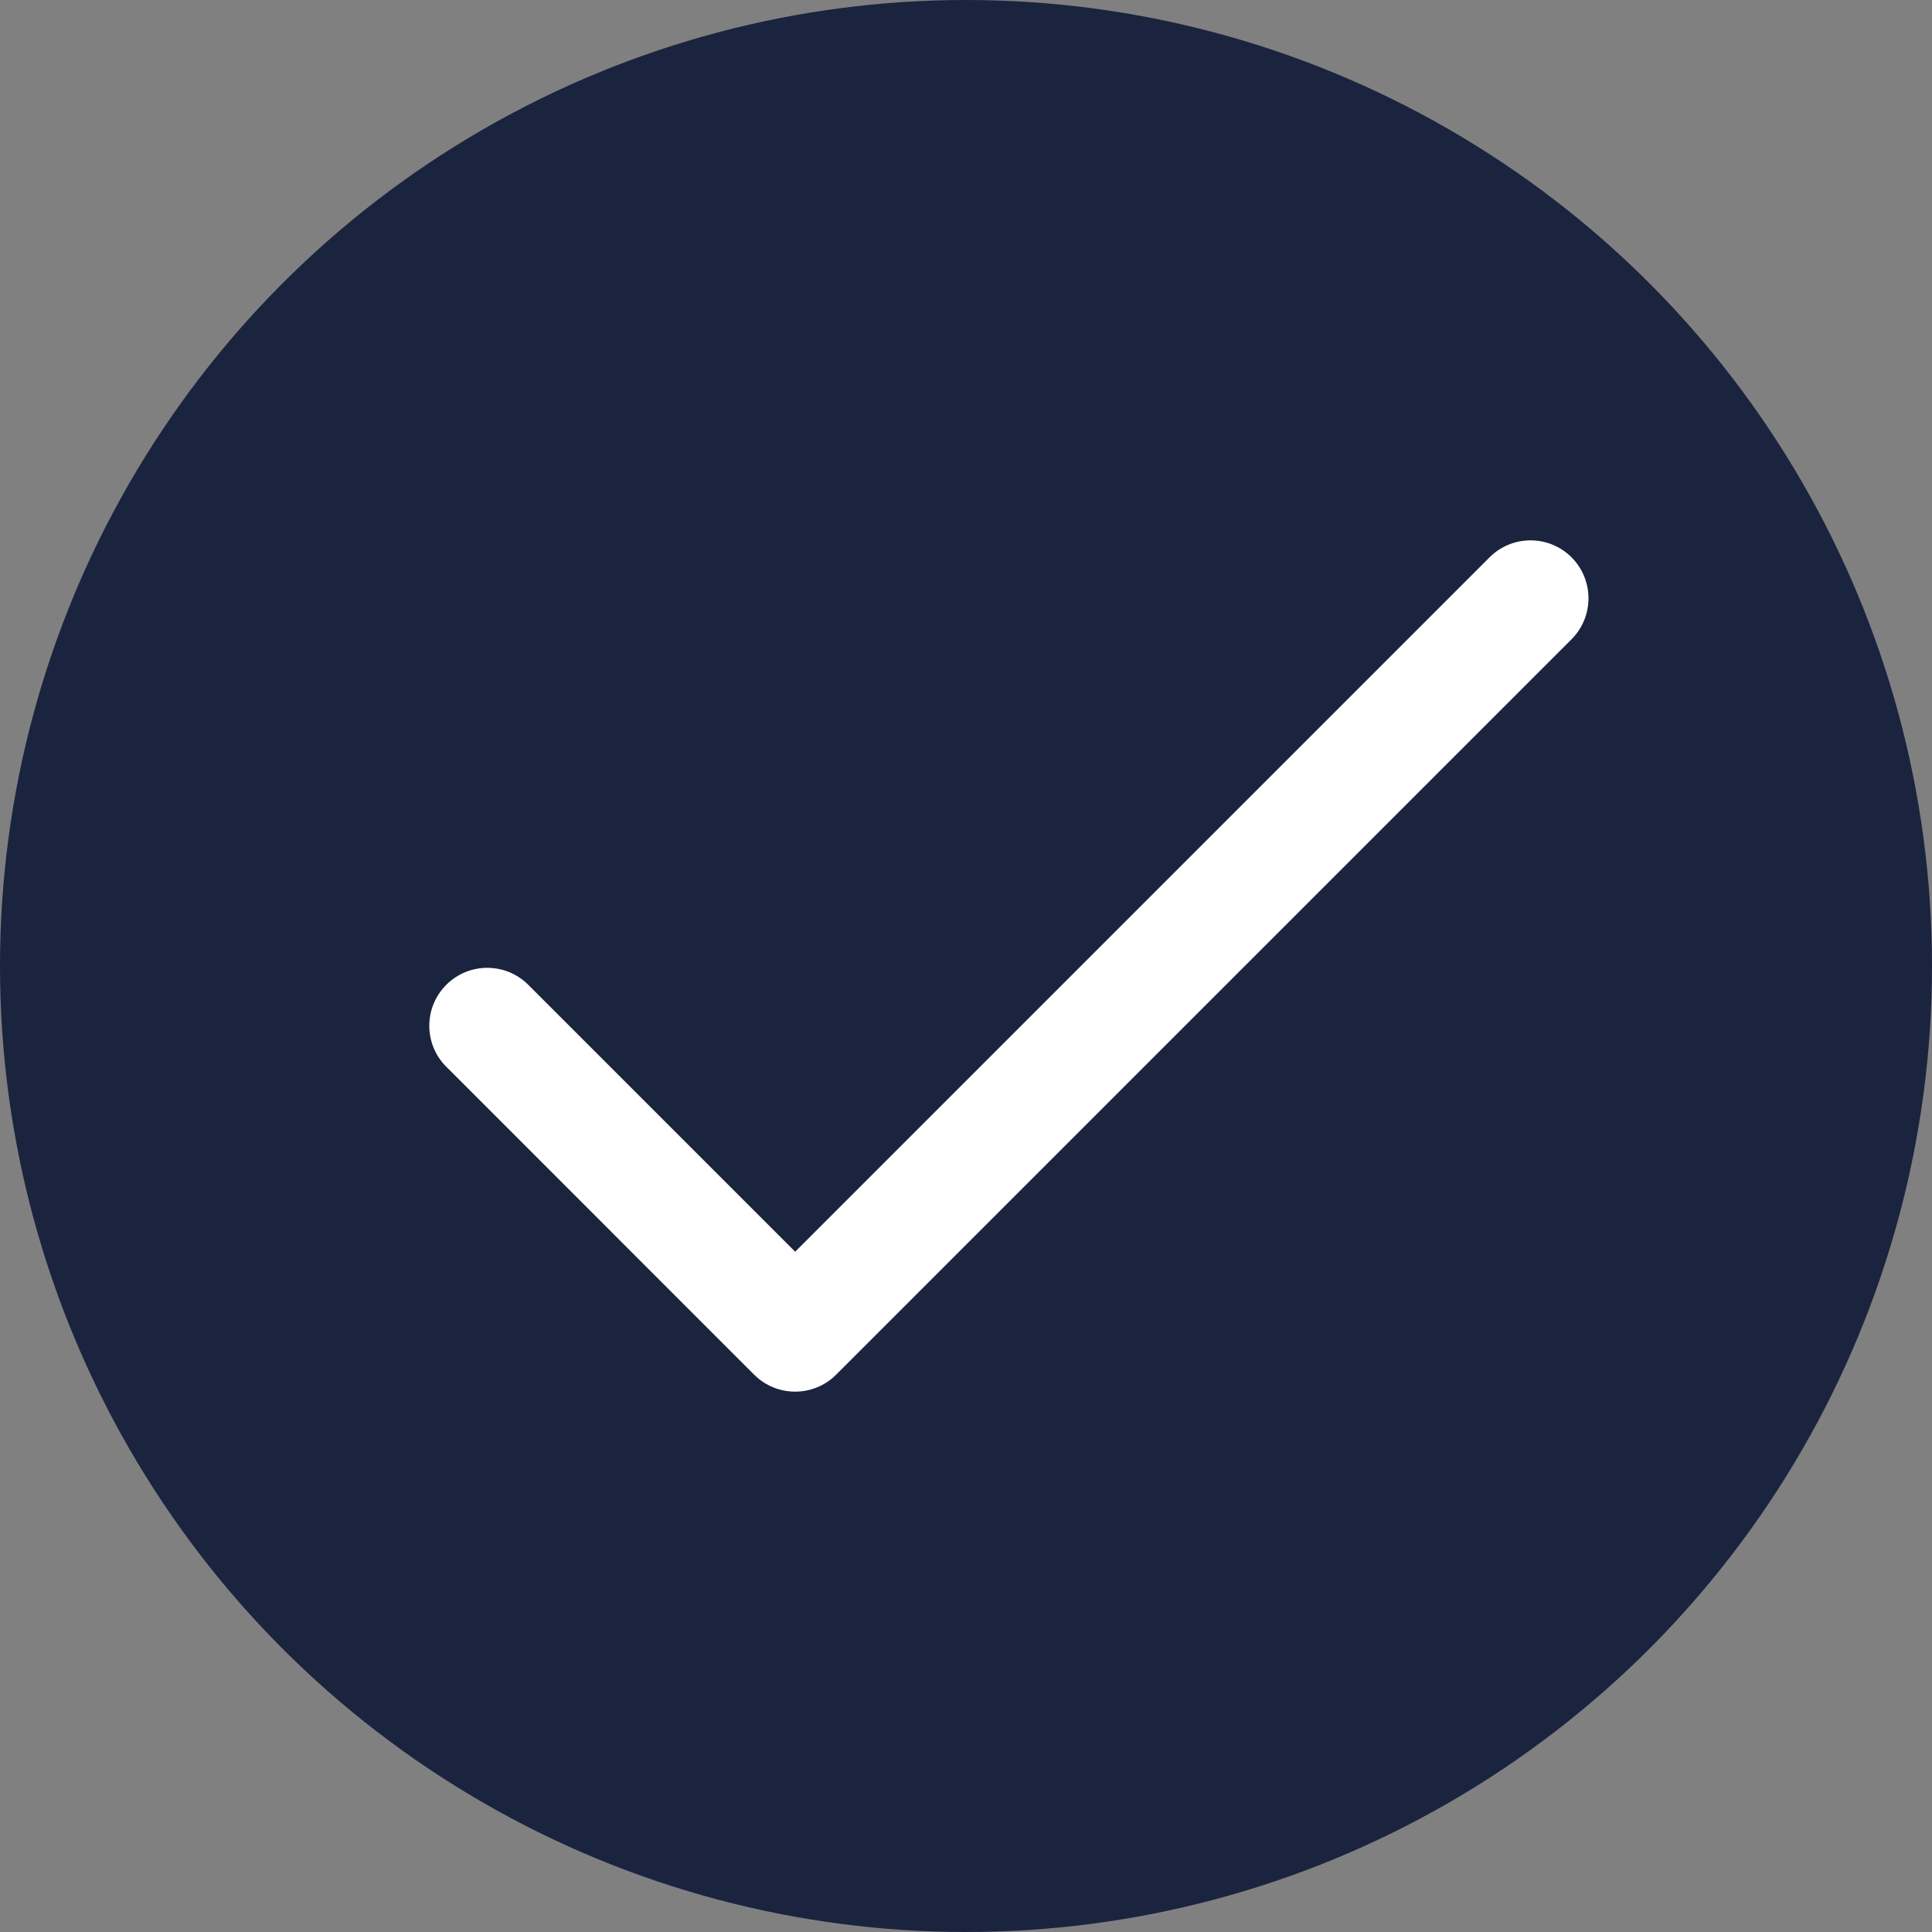
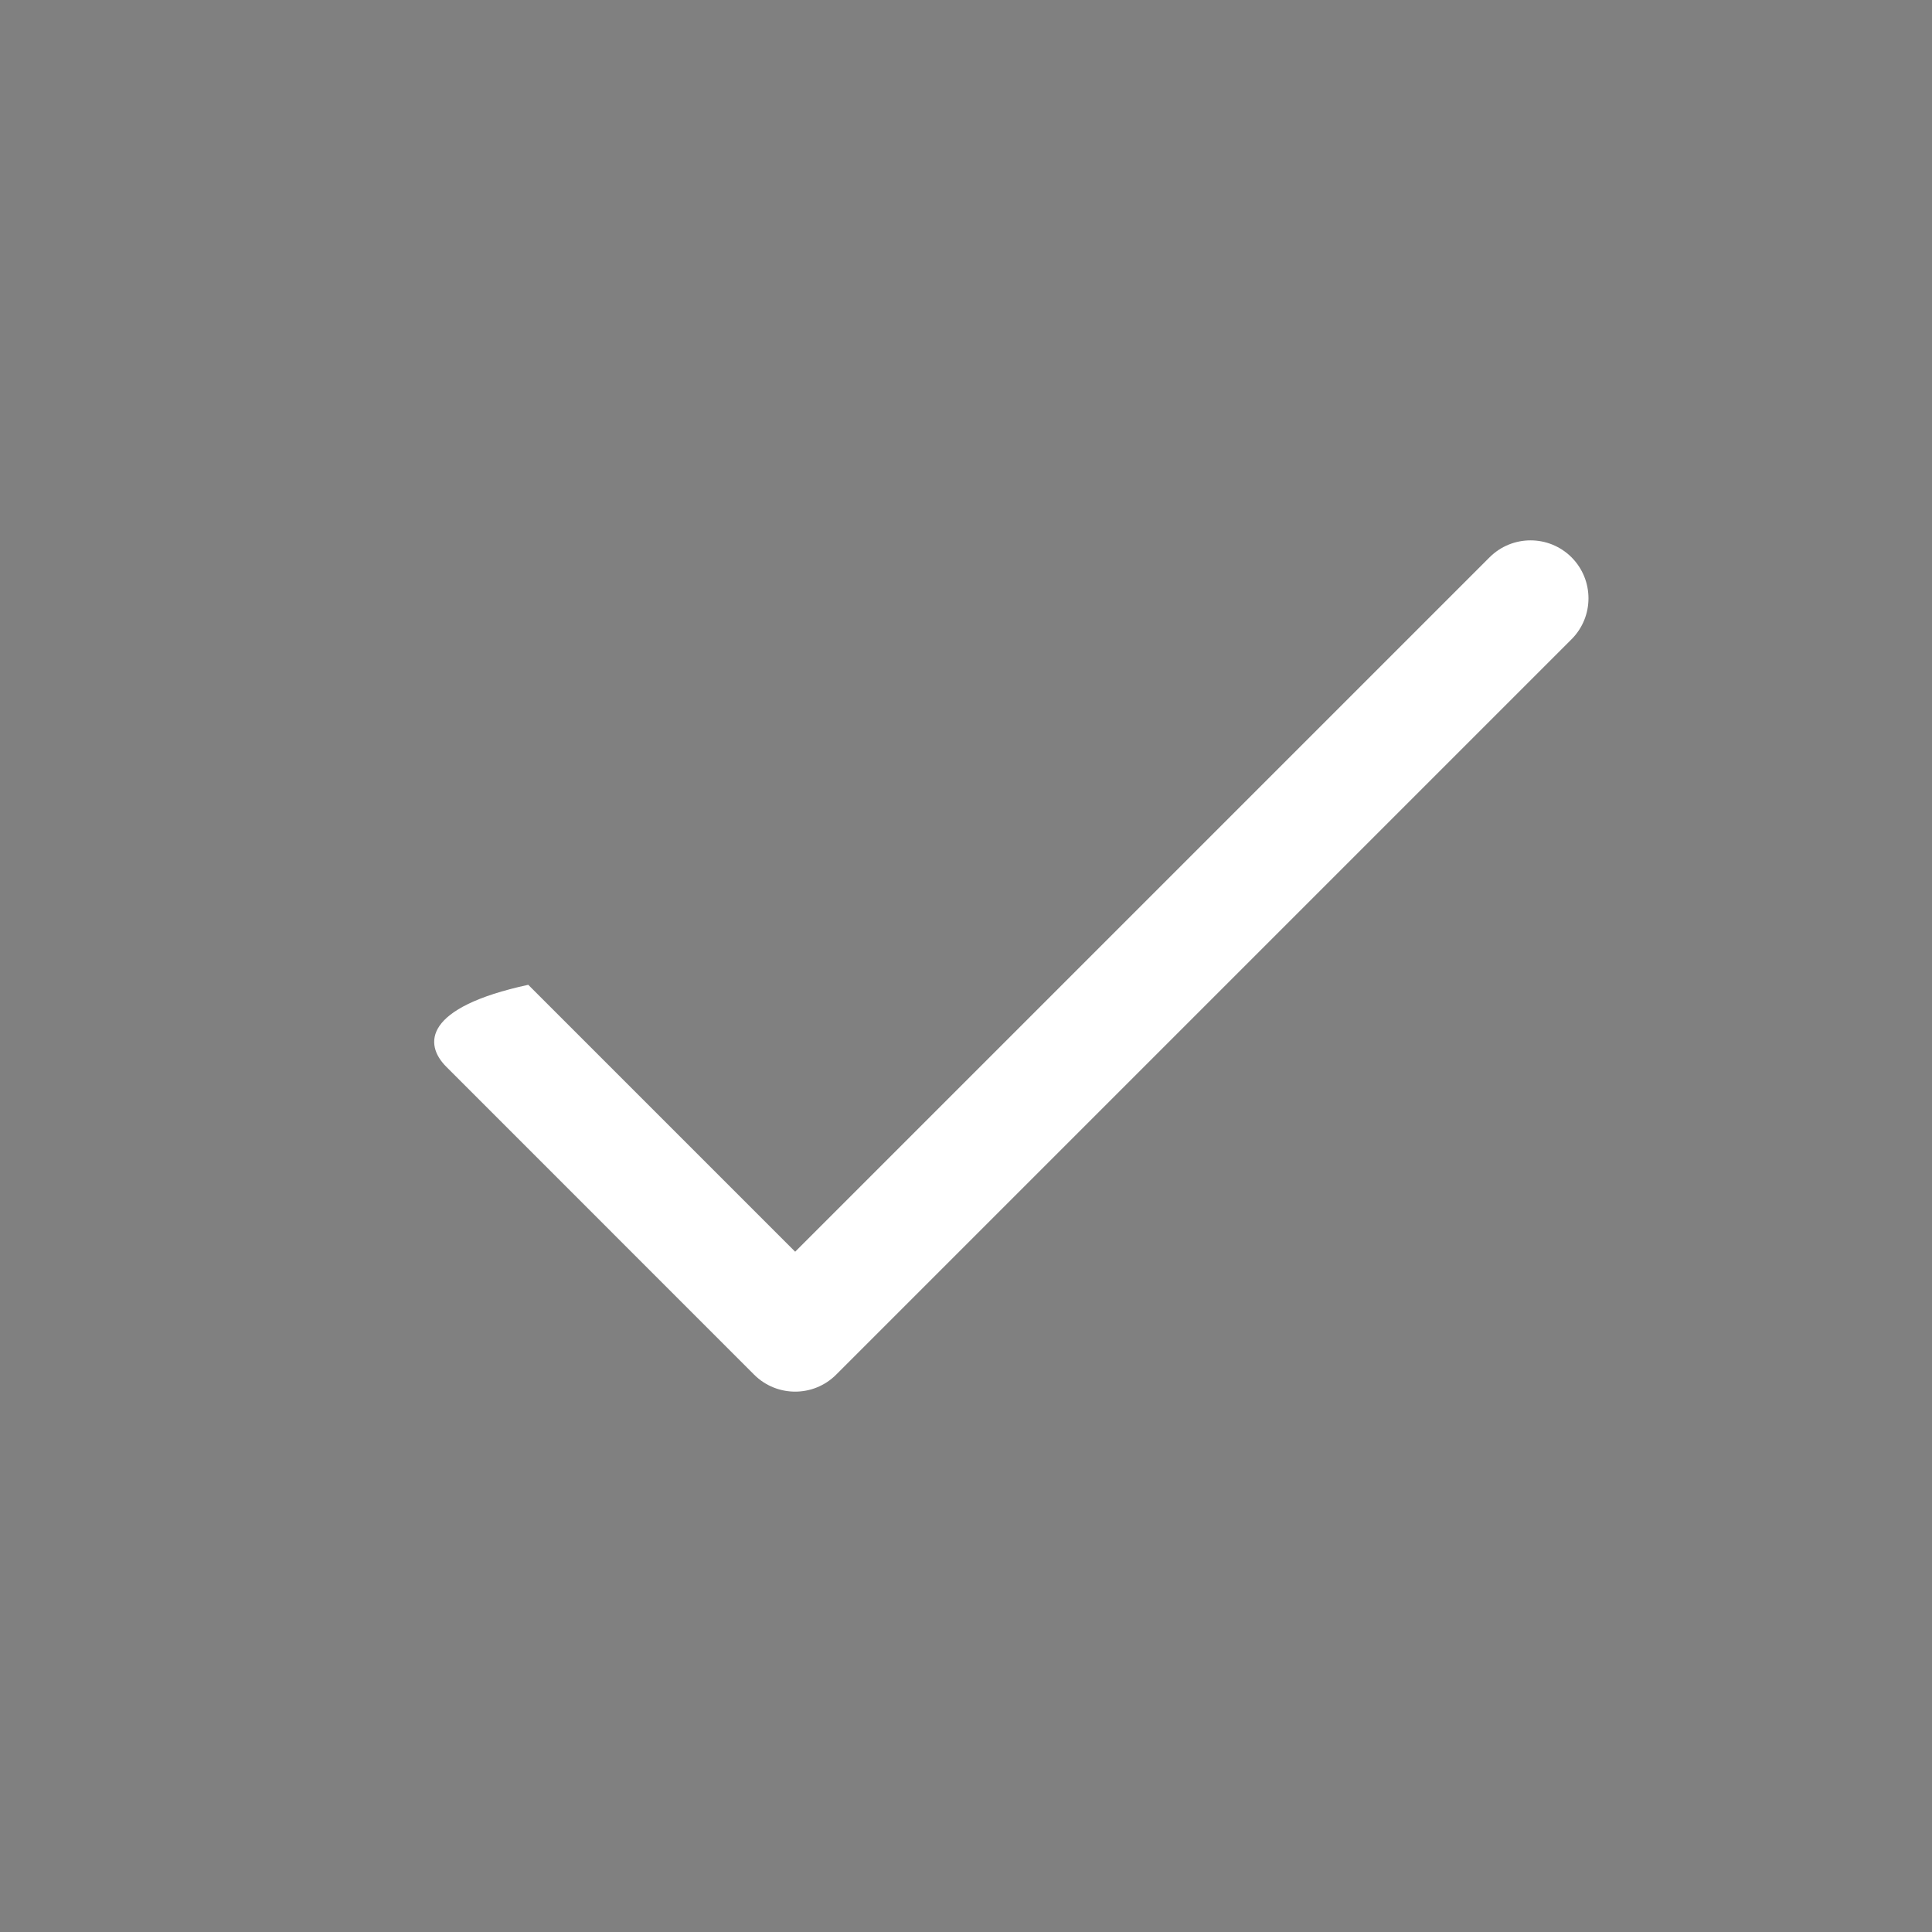
<svg xmlns="http://www.w3.org/2000/svg" width="26" height="26" viewBox="0 0 26 26" fill="none">
  <rect x="0" y="0" width="26" height="26" fill="#808080" stroke="none" />
-   <circle cx="13" cy="13" r="13" fill="#1A243F" />
-   <path d="M21.149 7.5C20.844 7.196 20.351 7.196 20.046 7.5L10.701 16.845L7.109 13.253C6.804 12.948 6.31 12.949 6.006 13.253C5.701 13.558 5.701 14.052 6.006 14.356L10.149 18.5C10.454 18.804 10.948 18.804 11.252 18.5L21.149 8.603C21.453 8.299 21.453 7.805 21.149 7.5Z" fill="white" />
+   <path d="M21.149 7.5C20.844 7.196 20.351 7.196 20.046 7.5L10.701 16.845L7.109 13.253C5.701 13.558 5.701 14.052 6.006 14.356L10.149 18.5C10.454 18.804 10.948 18.804 11.252 18.5L21.149 8.603C21.453 8.299 21.453 7.805 21.149 7.5Z" fill="white" />
</svg>